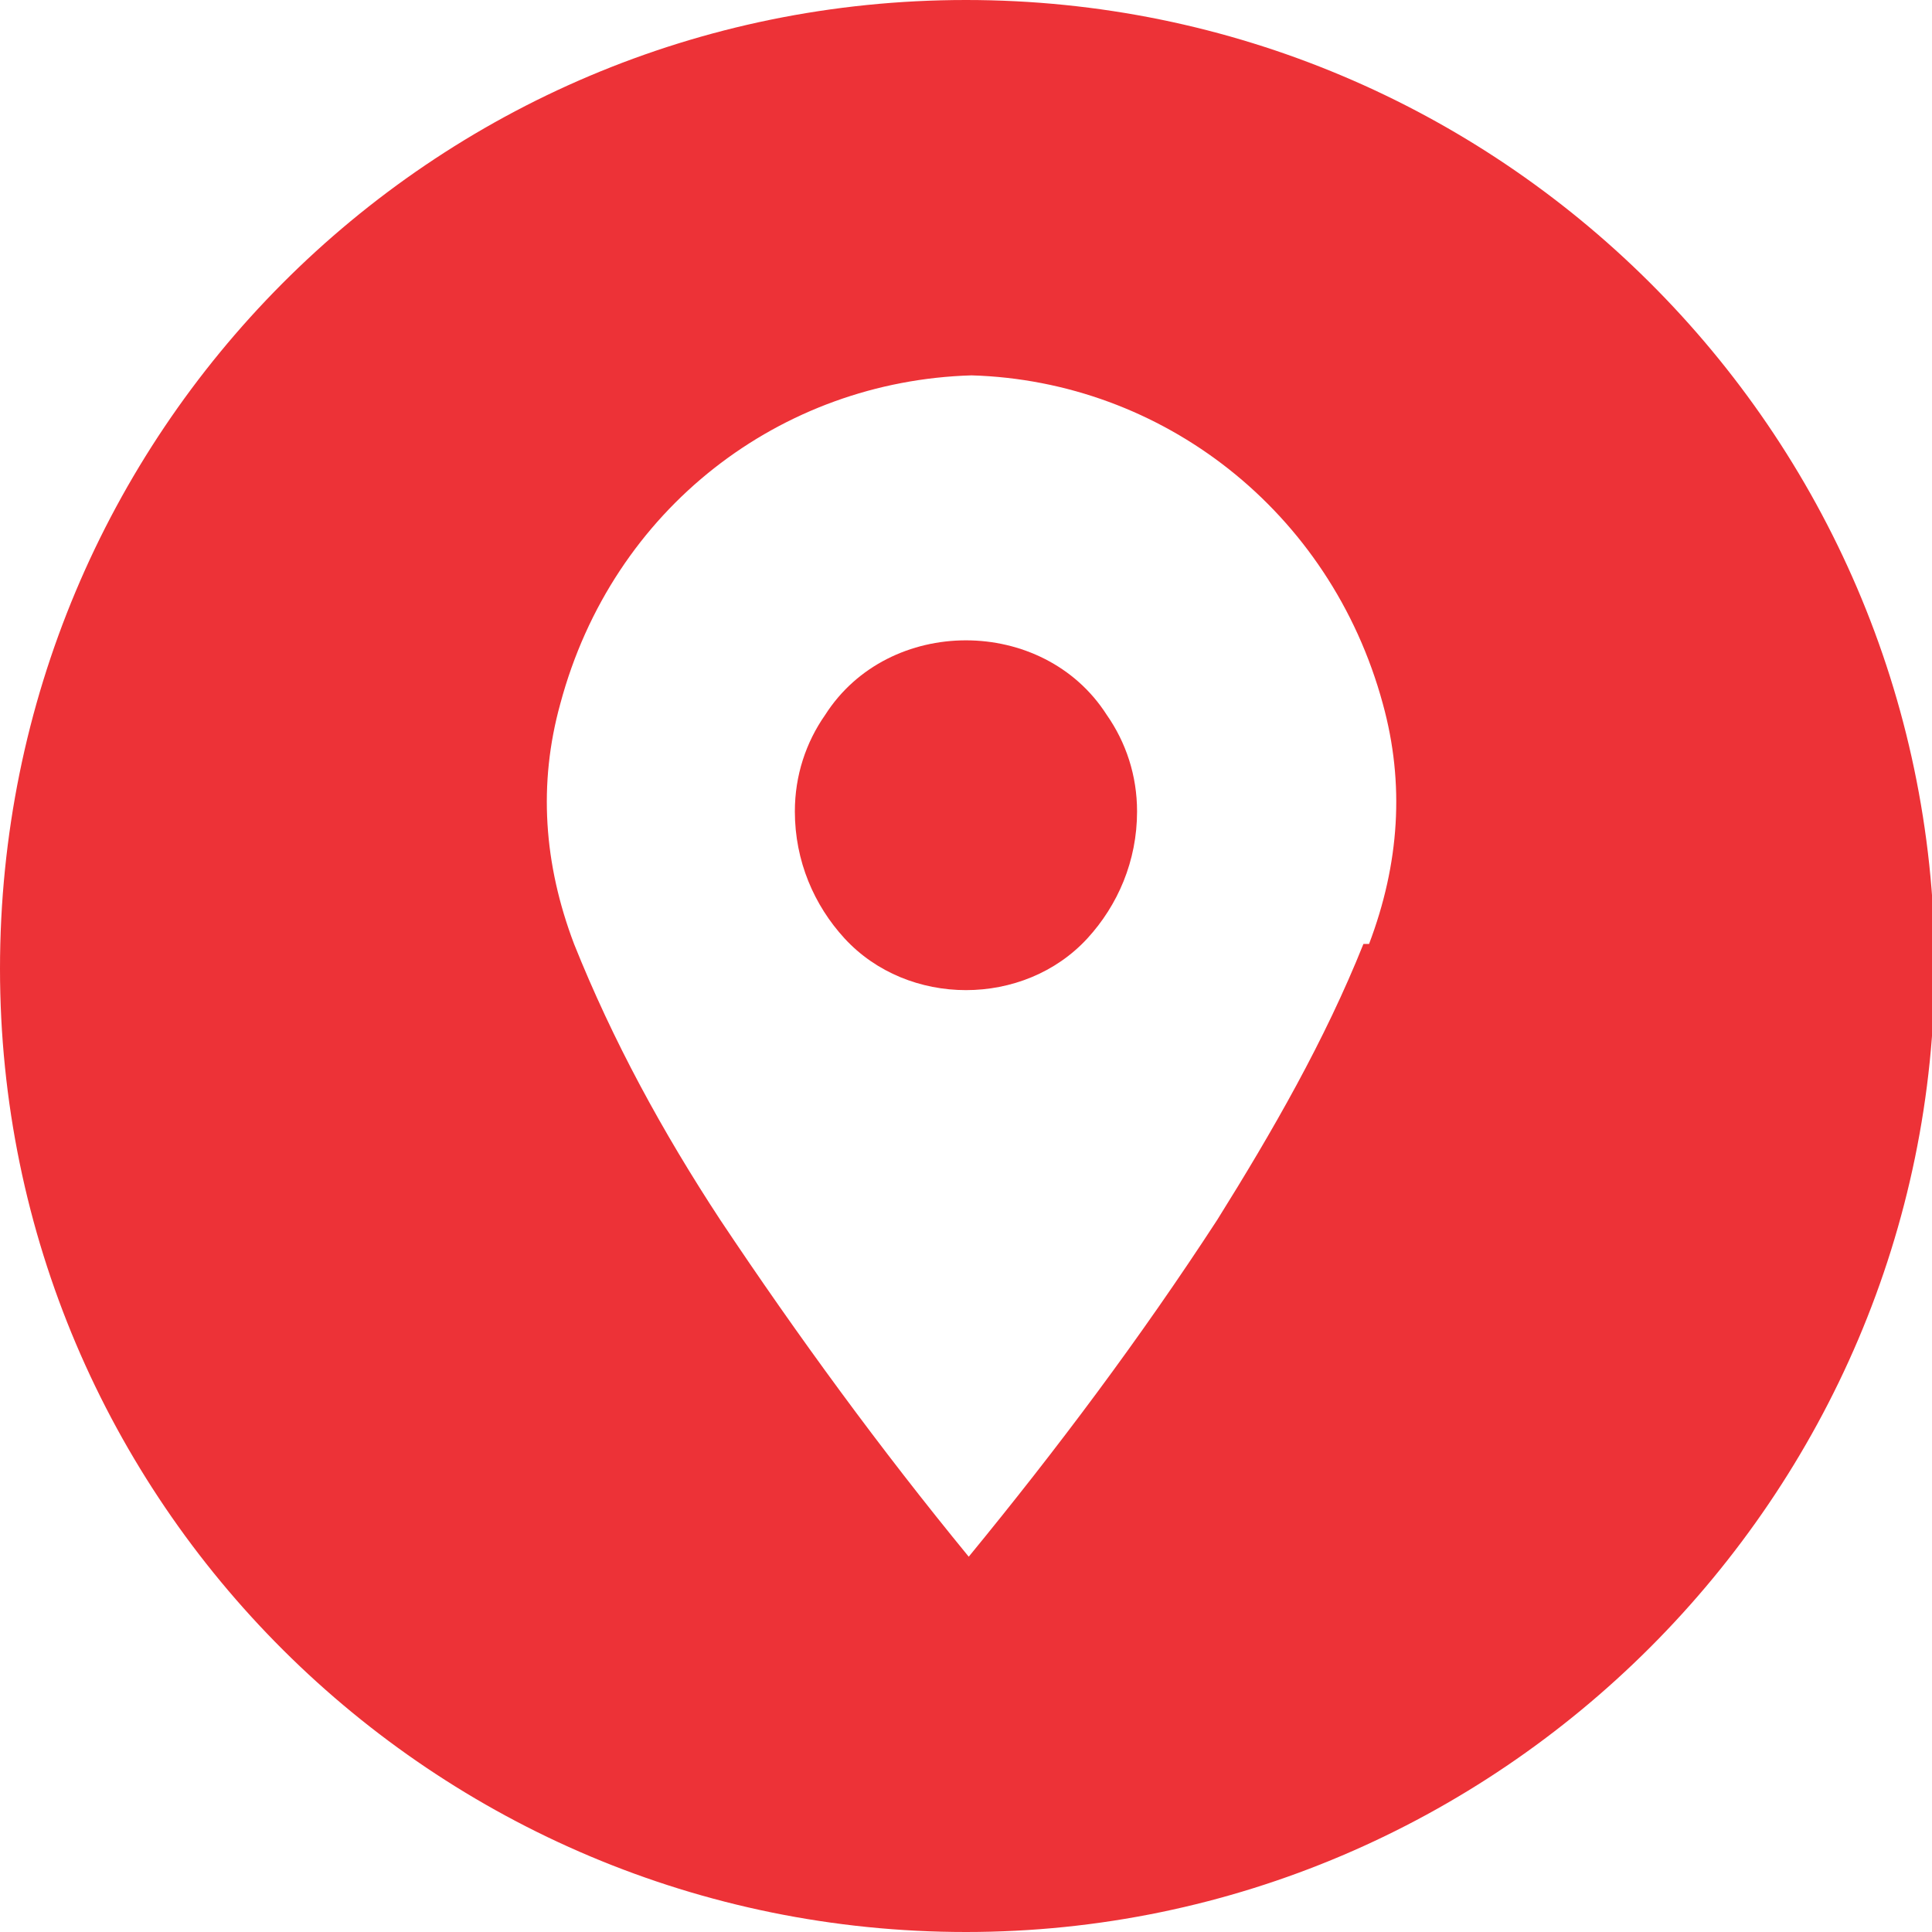
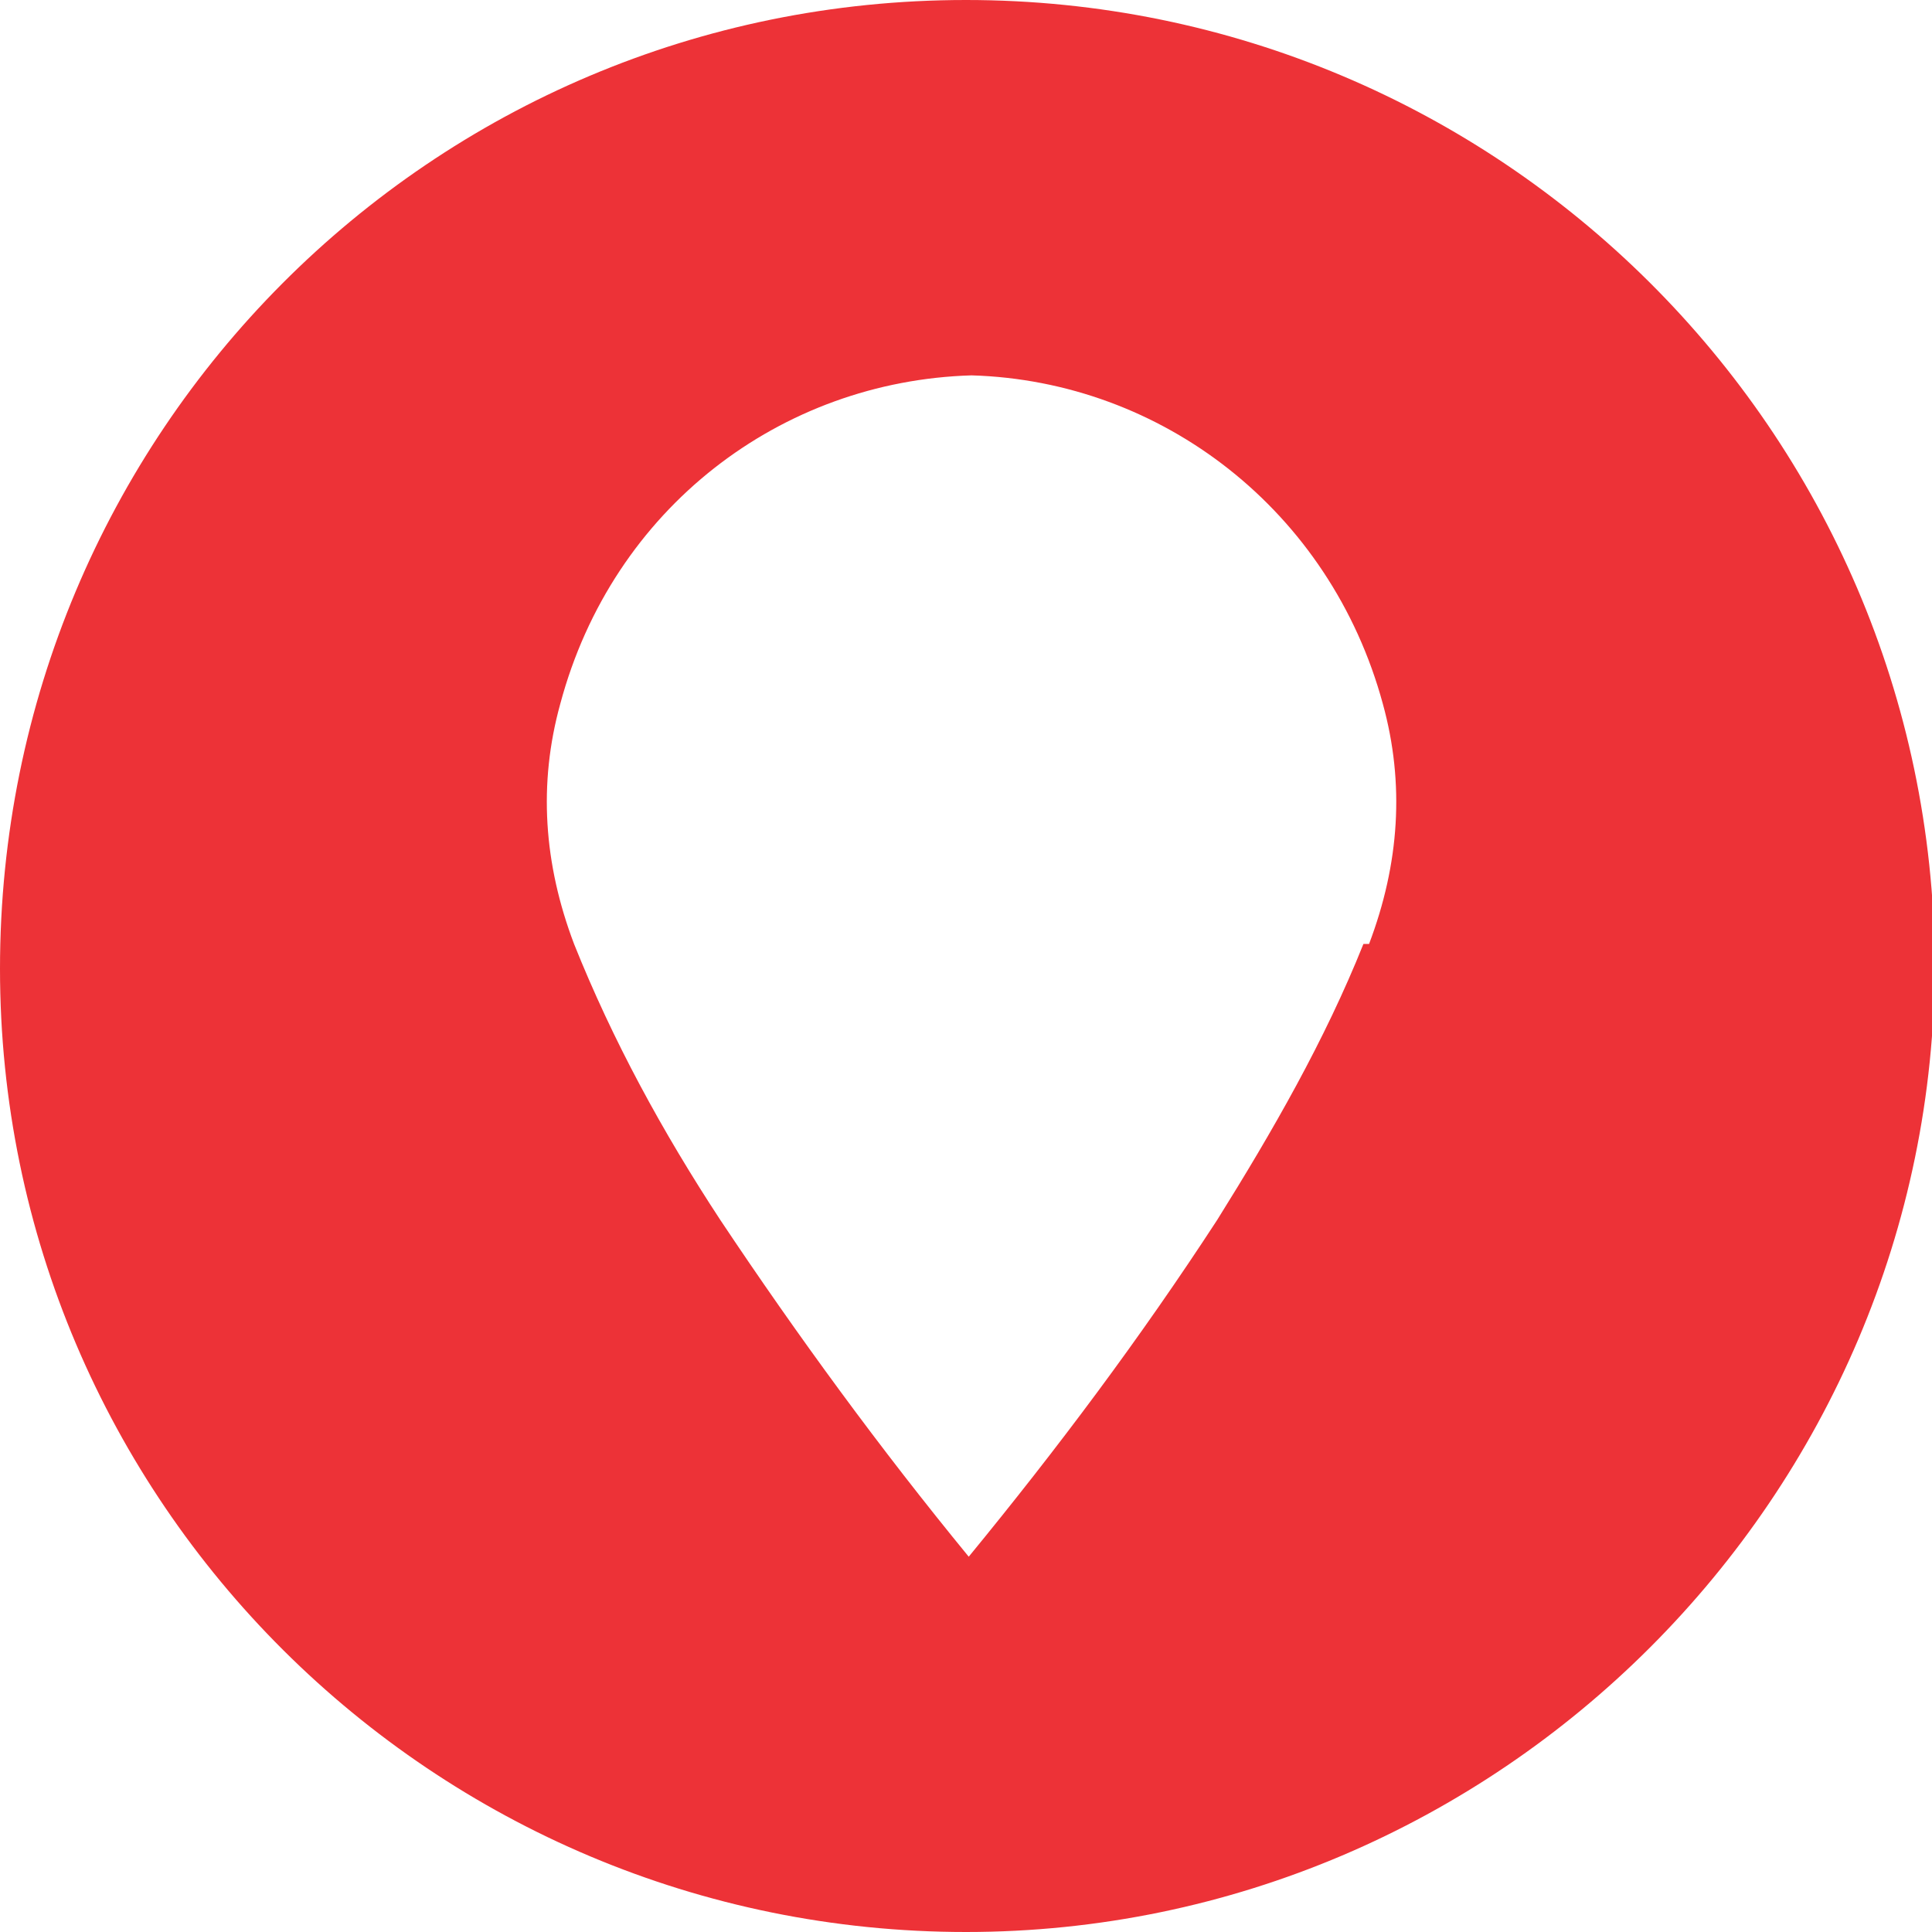
<svg xmlns="http://www.w3.org/2000/svg" fill="none" height="24" viewBox="0 0 24 24" width="24">
  <clipPath id="a">
    <path d="m0 0h24v24h-24z" />
  </clipPath>
  <g clip-path="url(#a)" fill="#ed3237">
-     <path d="m10.251 8.88c-.24.343-.377.754-.377 1.2 0 .617.24 1.166.617 1.577.789.857 2.229.857 3.017 0 .377-.411.617-.96.617-1.577 0-.446-.137-.857-.377-1.2-.789-1.234-2.709-1.234-3.497 0z" />
    <path d="m12 0c-6.651 0-12 5.383-12 12.034 0 6.617 5.383 11.966 12 11.966 6.617 0 12.034-5.417 12.034-12.034-.034-6.617-5.417-11.966-12.034-11.966zm4.937 11.726c-.48 1.2-1.131 2.331-1.817 3.429-.96 1.474-1.989 2.846-3.086 4.183-1.097-1.337-2.126-2.743-3.086-4.183-.72-1.097-1.337-2.229-1.817-3.429-.377-.994-.446-1.989-.171-2.983.651-2.434 2.743-4.011 5.109-4.08 2.366.069 4.457 1.68 5.109 4.08.274.994.206 1.989-.171 2.983" />
  </g>
</svg>